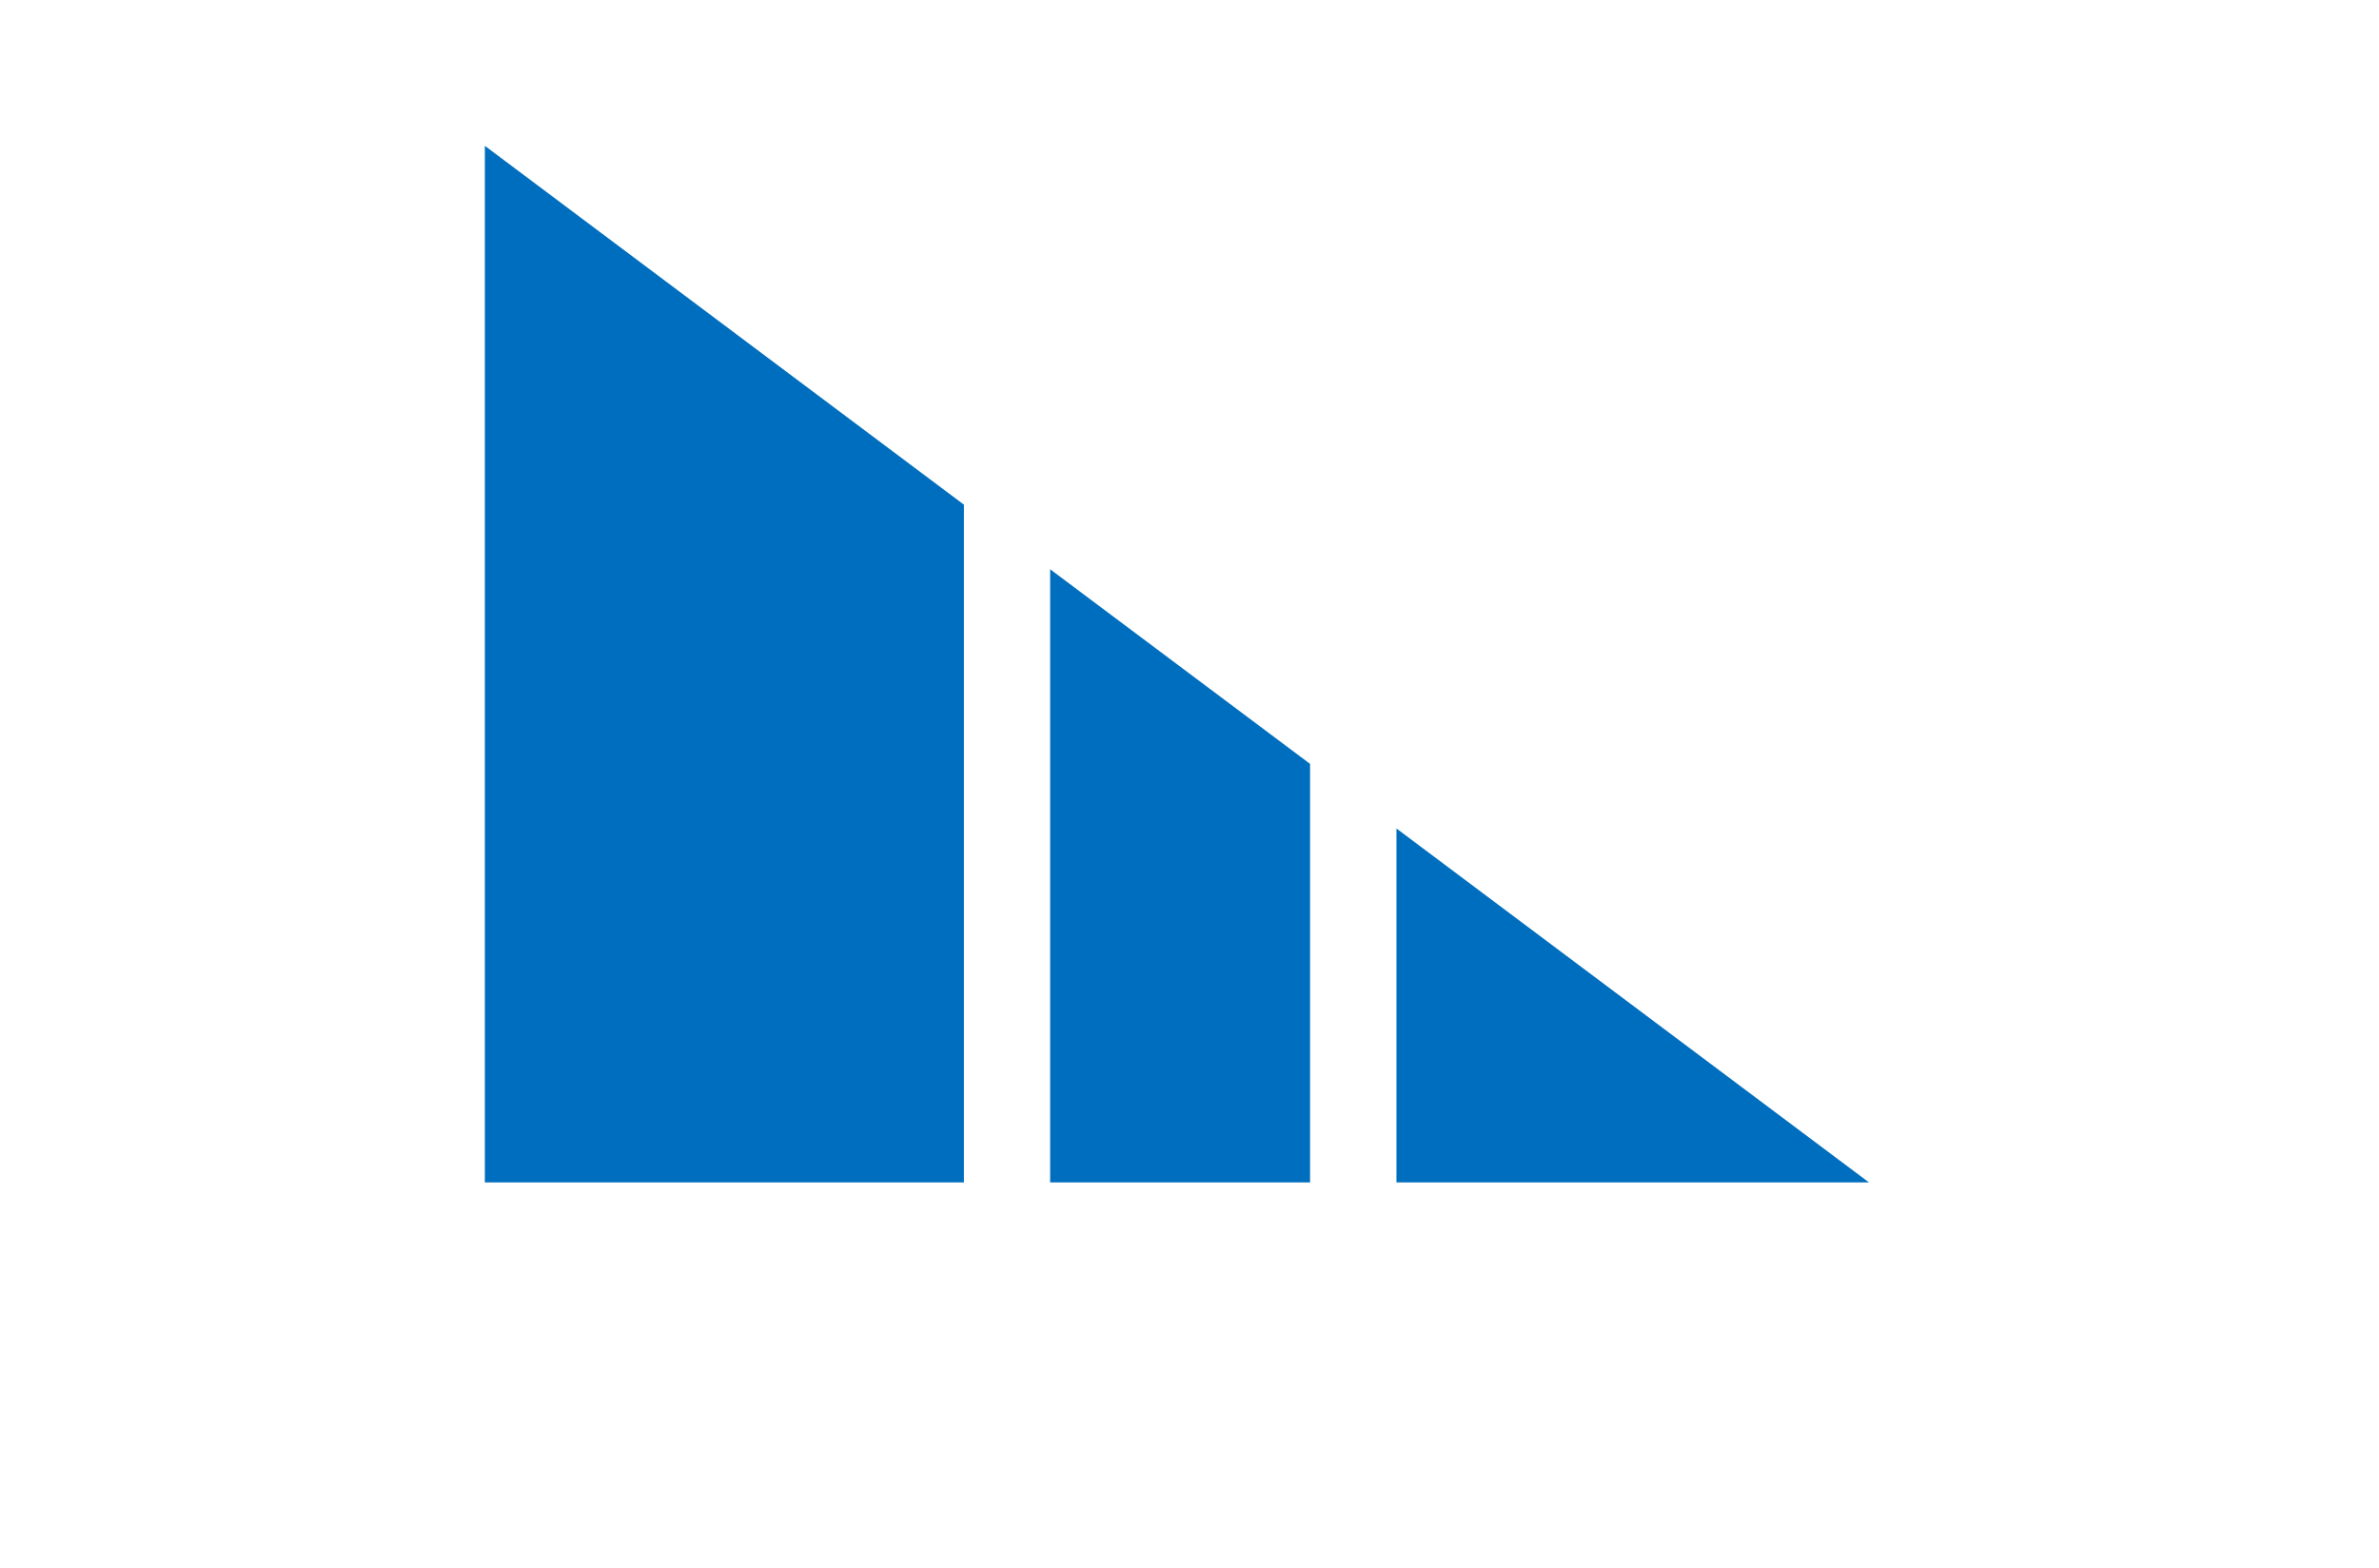
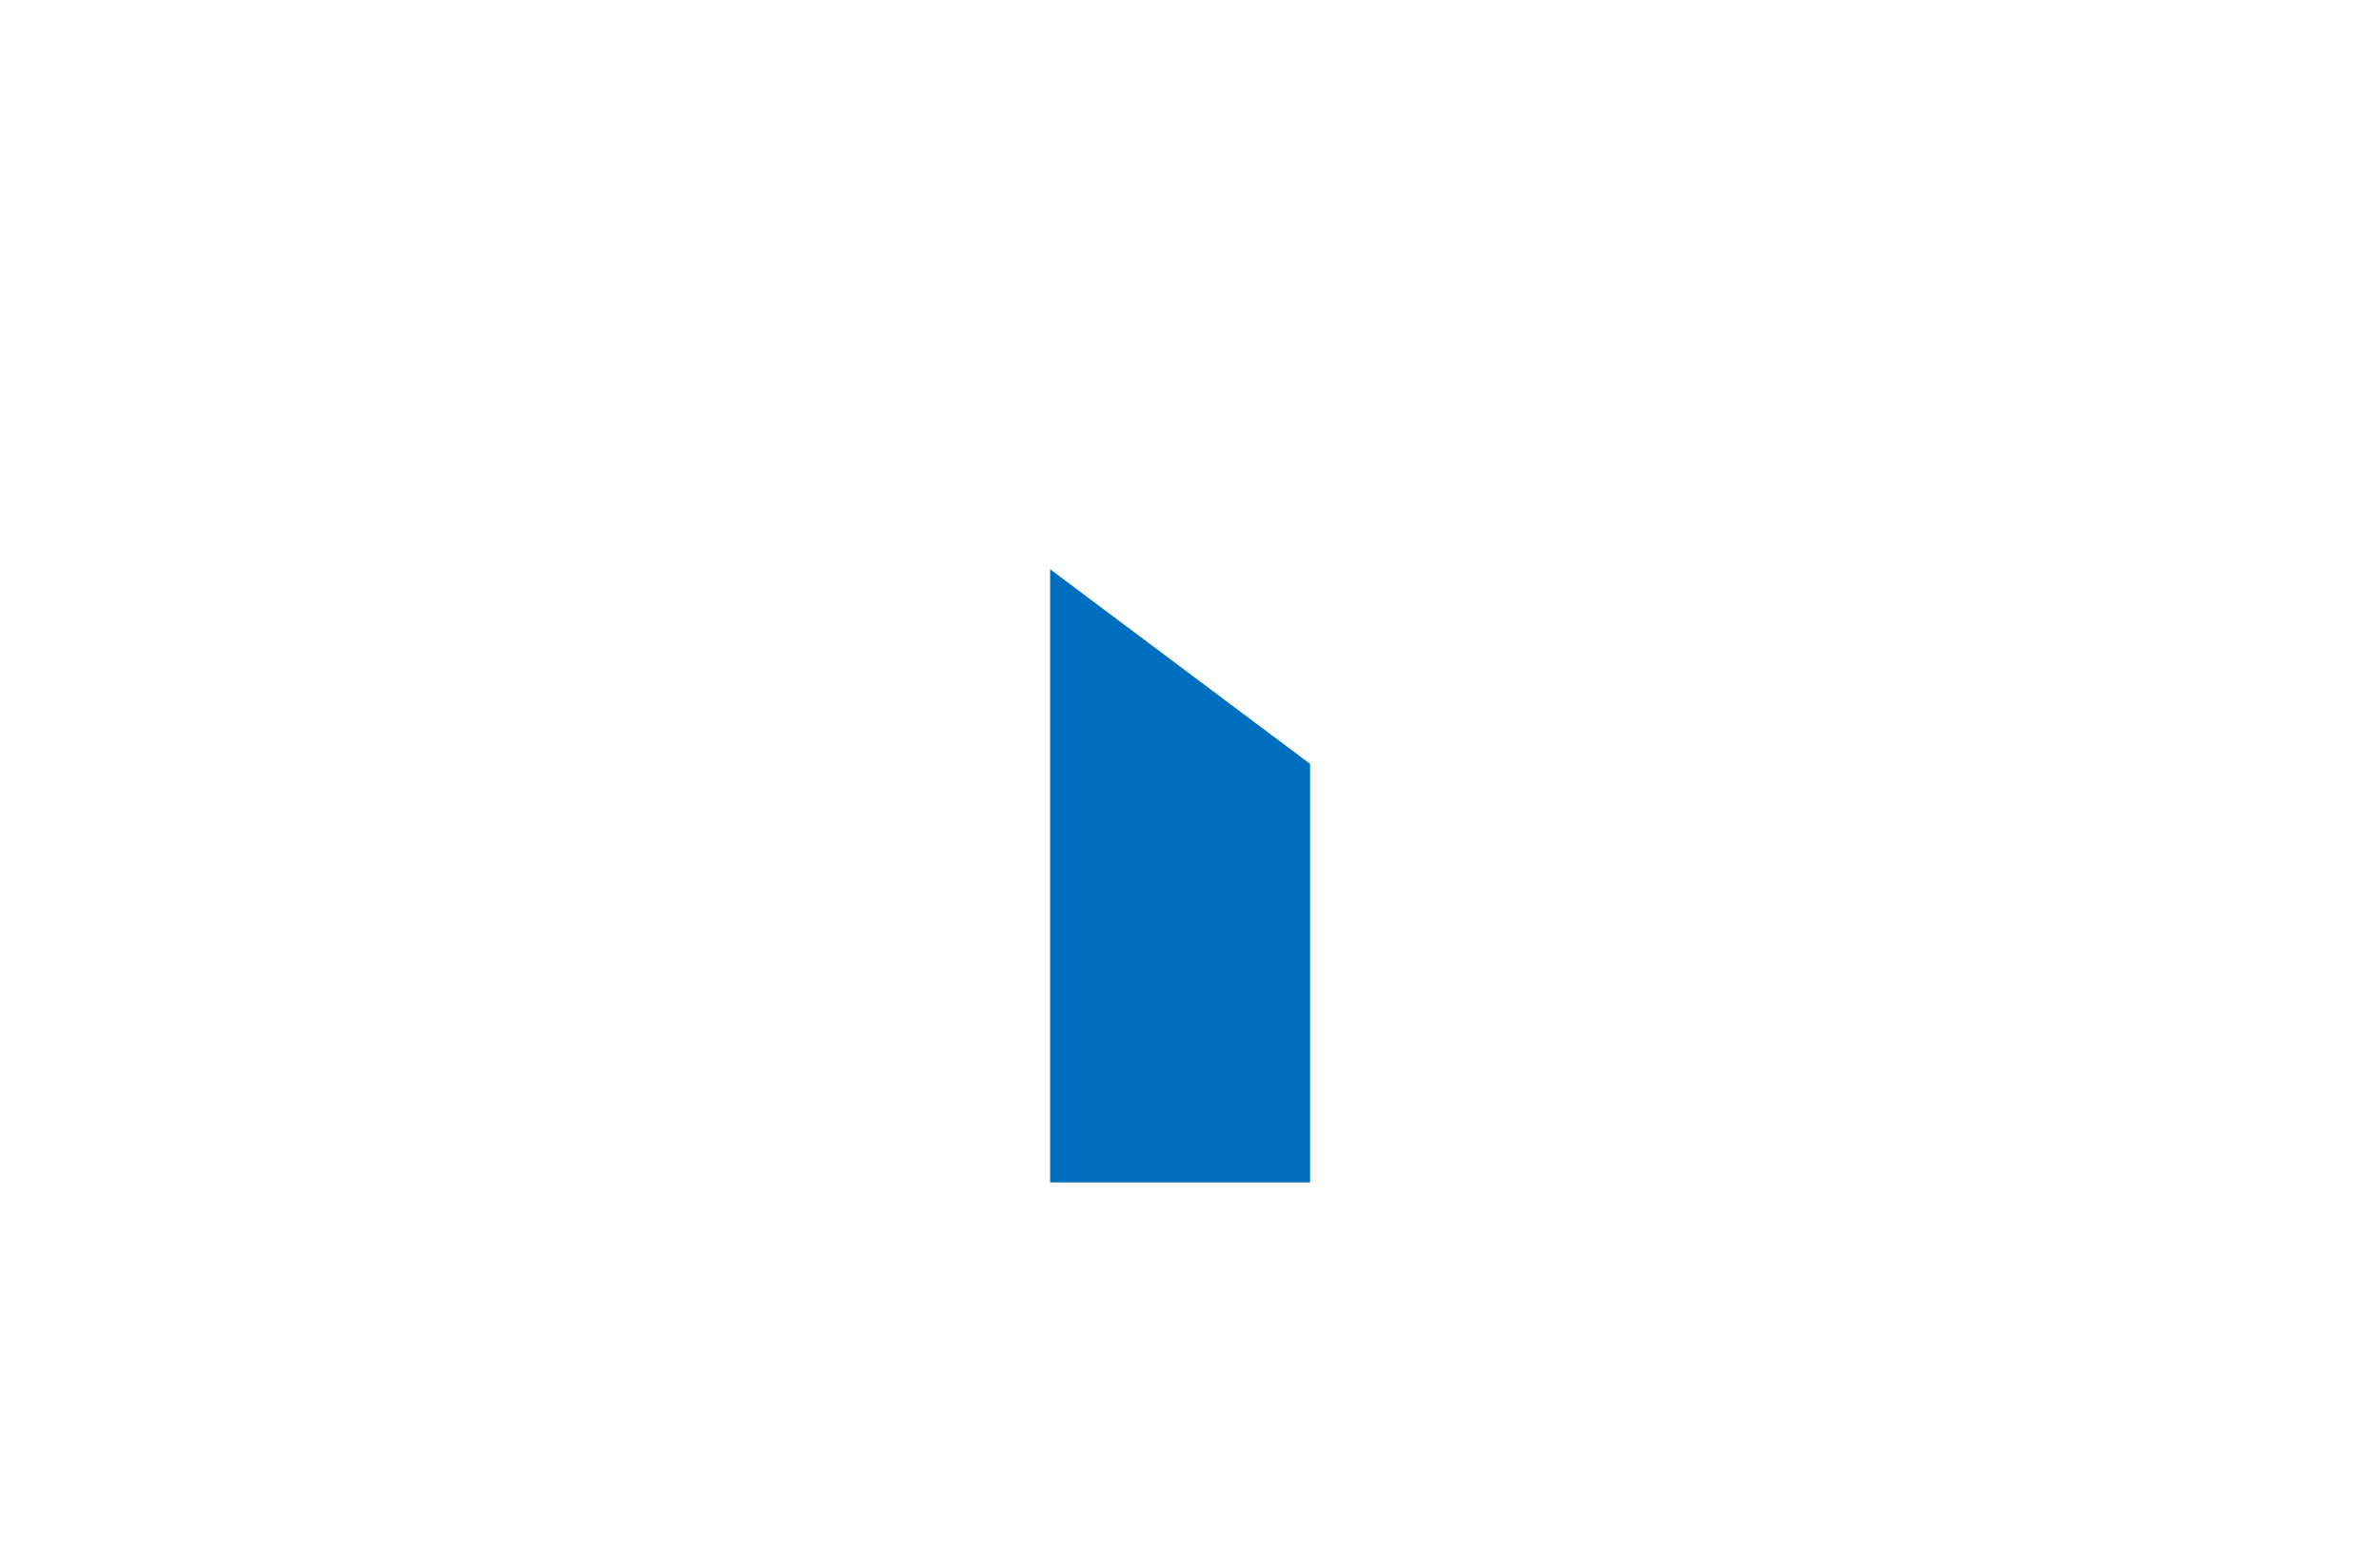
<svg xmlns="http://www.w3.org/2000/svg" viewBox="0 0 176 116">
  <defs>
    <style>.cls-1{fill:#006ebe;}</style>
  </defs>
  <g id="文字類">
    <polygon class="cls-1" points="77.69 87.49 96.92 87.49 96.92 56.52 77.69 42.12 77.69 87.49" />
-     <polygon class="cls-1" points="103.31 61.3 103.31 87.49 138.27 87.49 103.31 61.3" />
-     <polygon class="cls-1" points="71.31 37.34 35.87 10.79 35.87 87.49 71.31 87.49 71.31 37.34" />
  </g>
</svg>